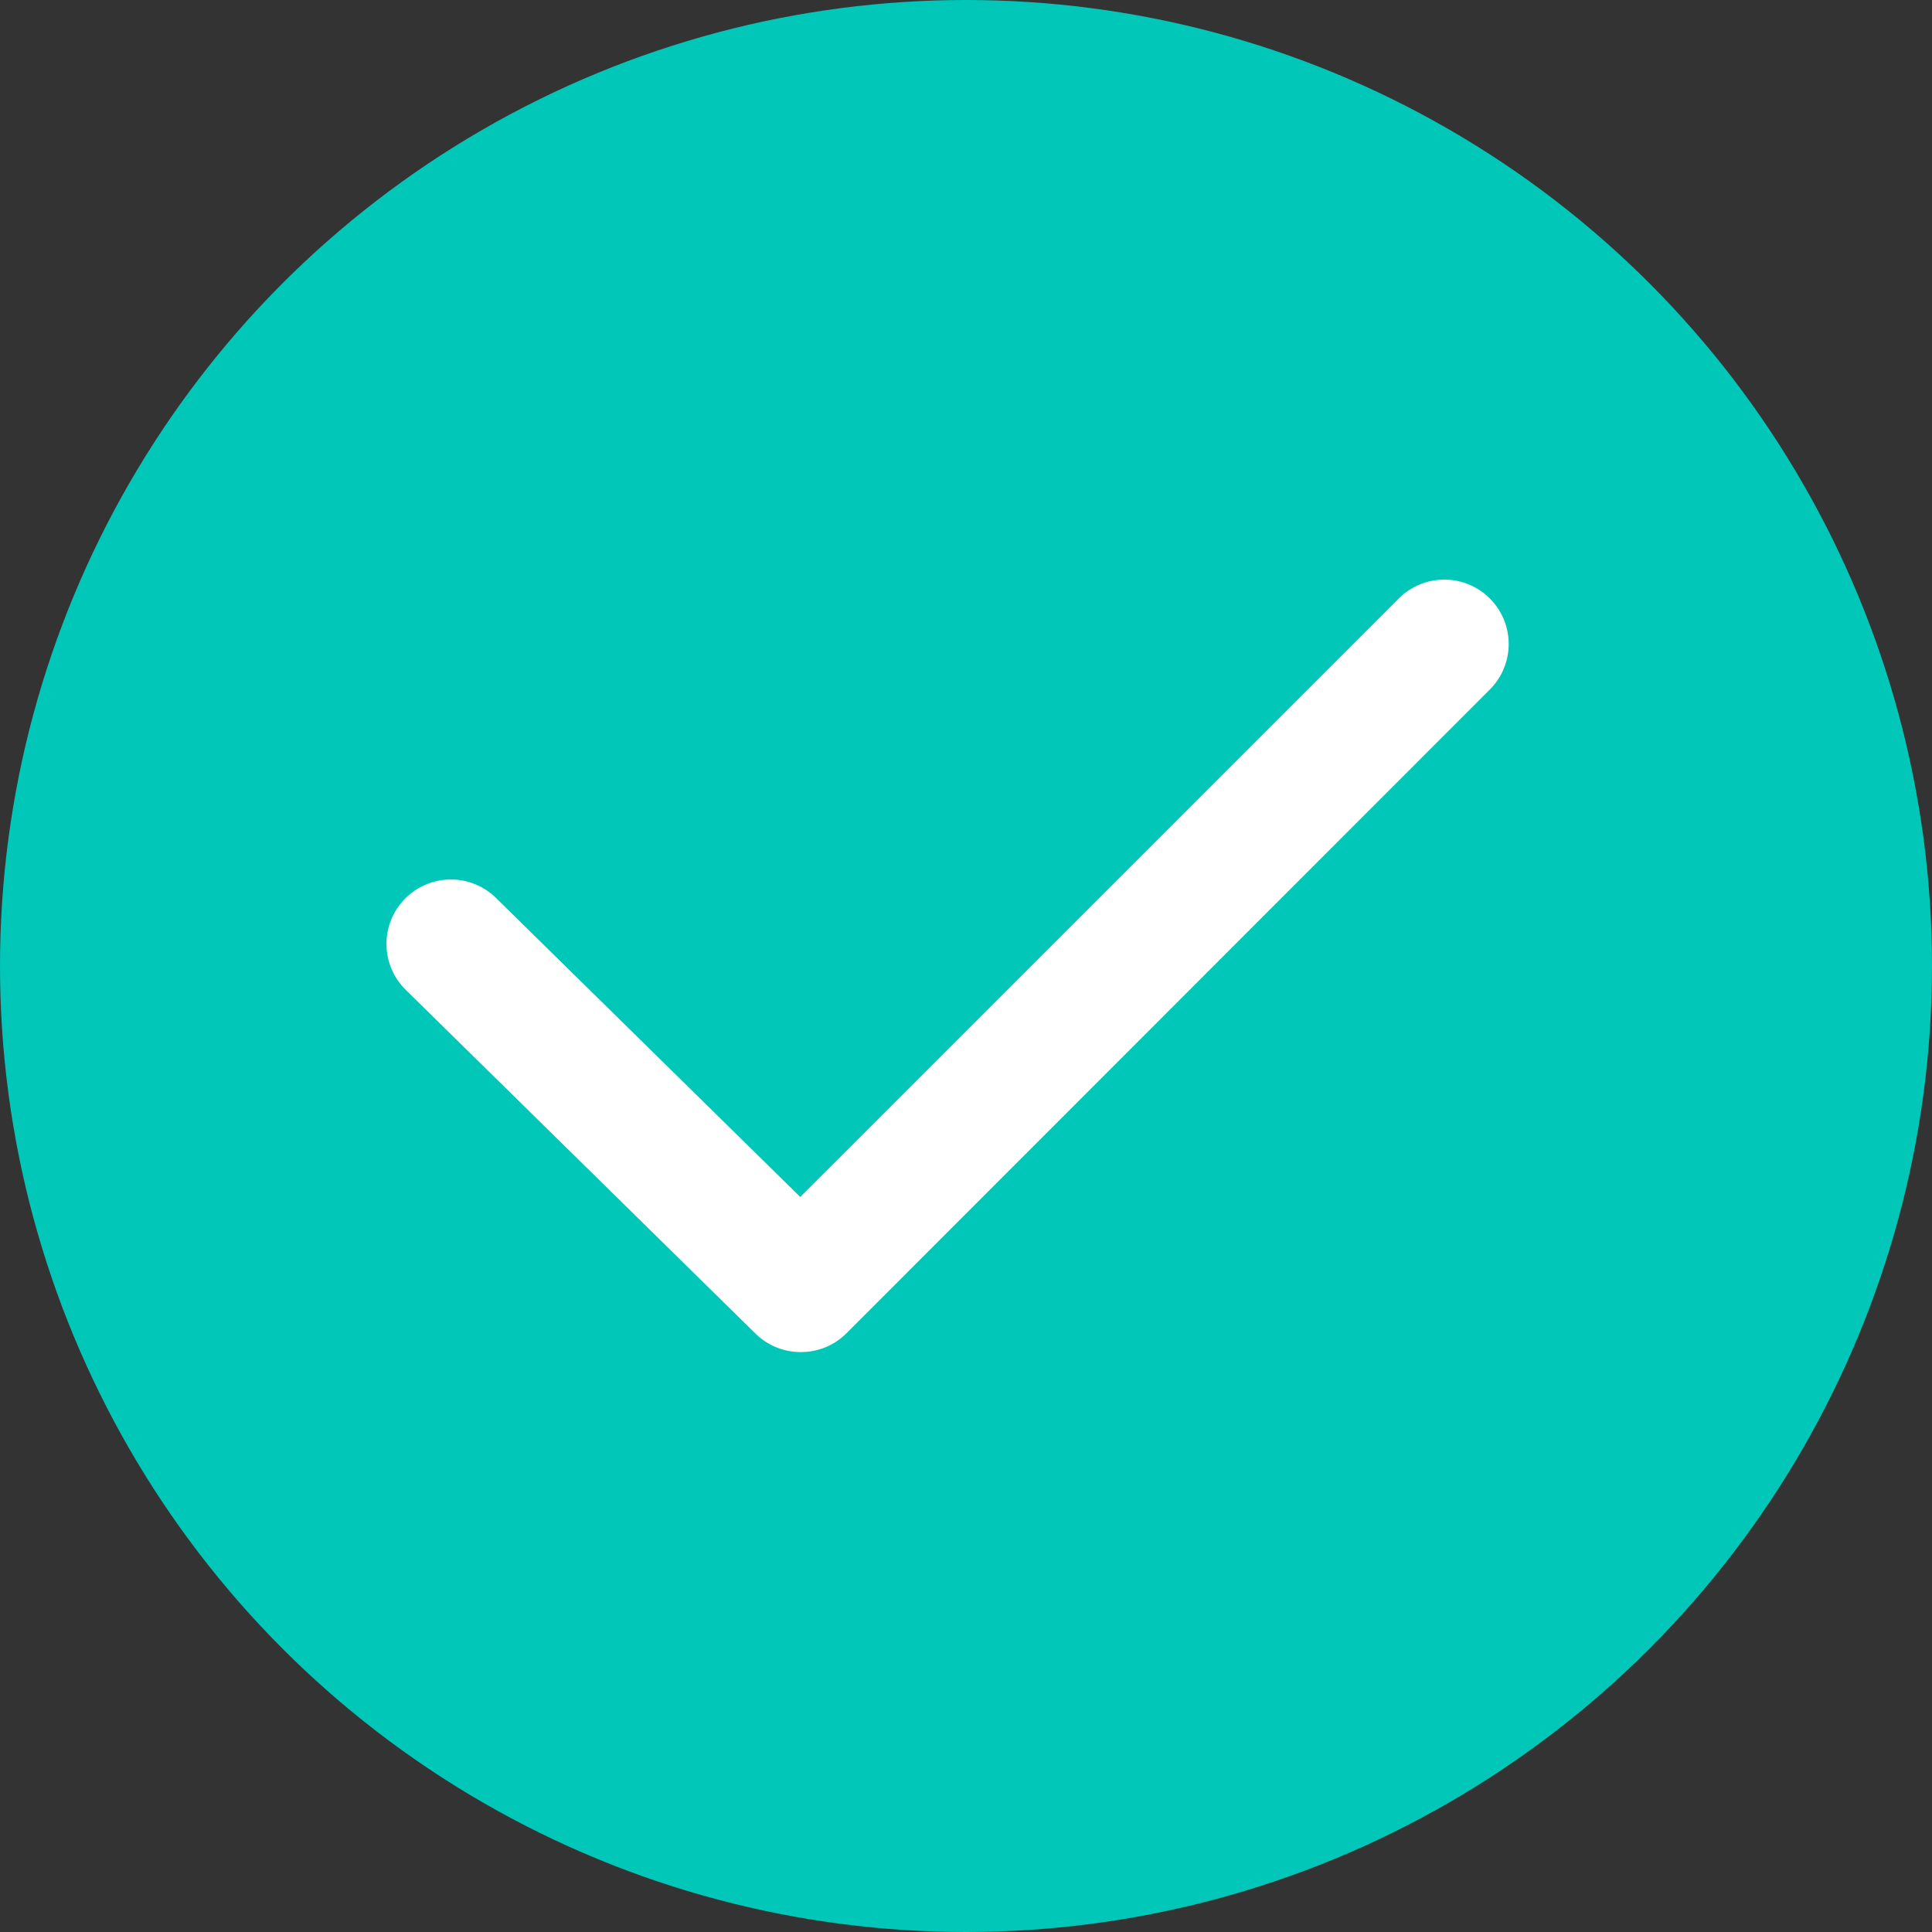
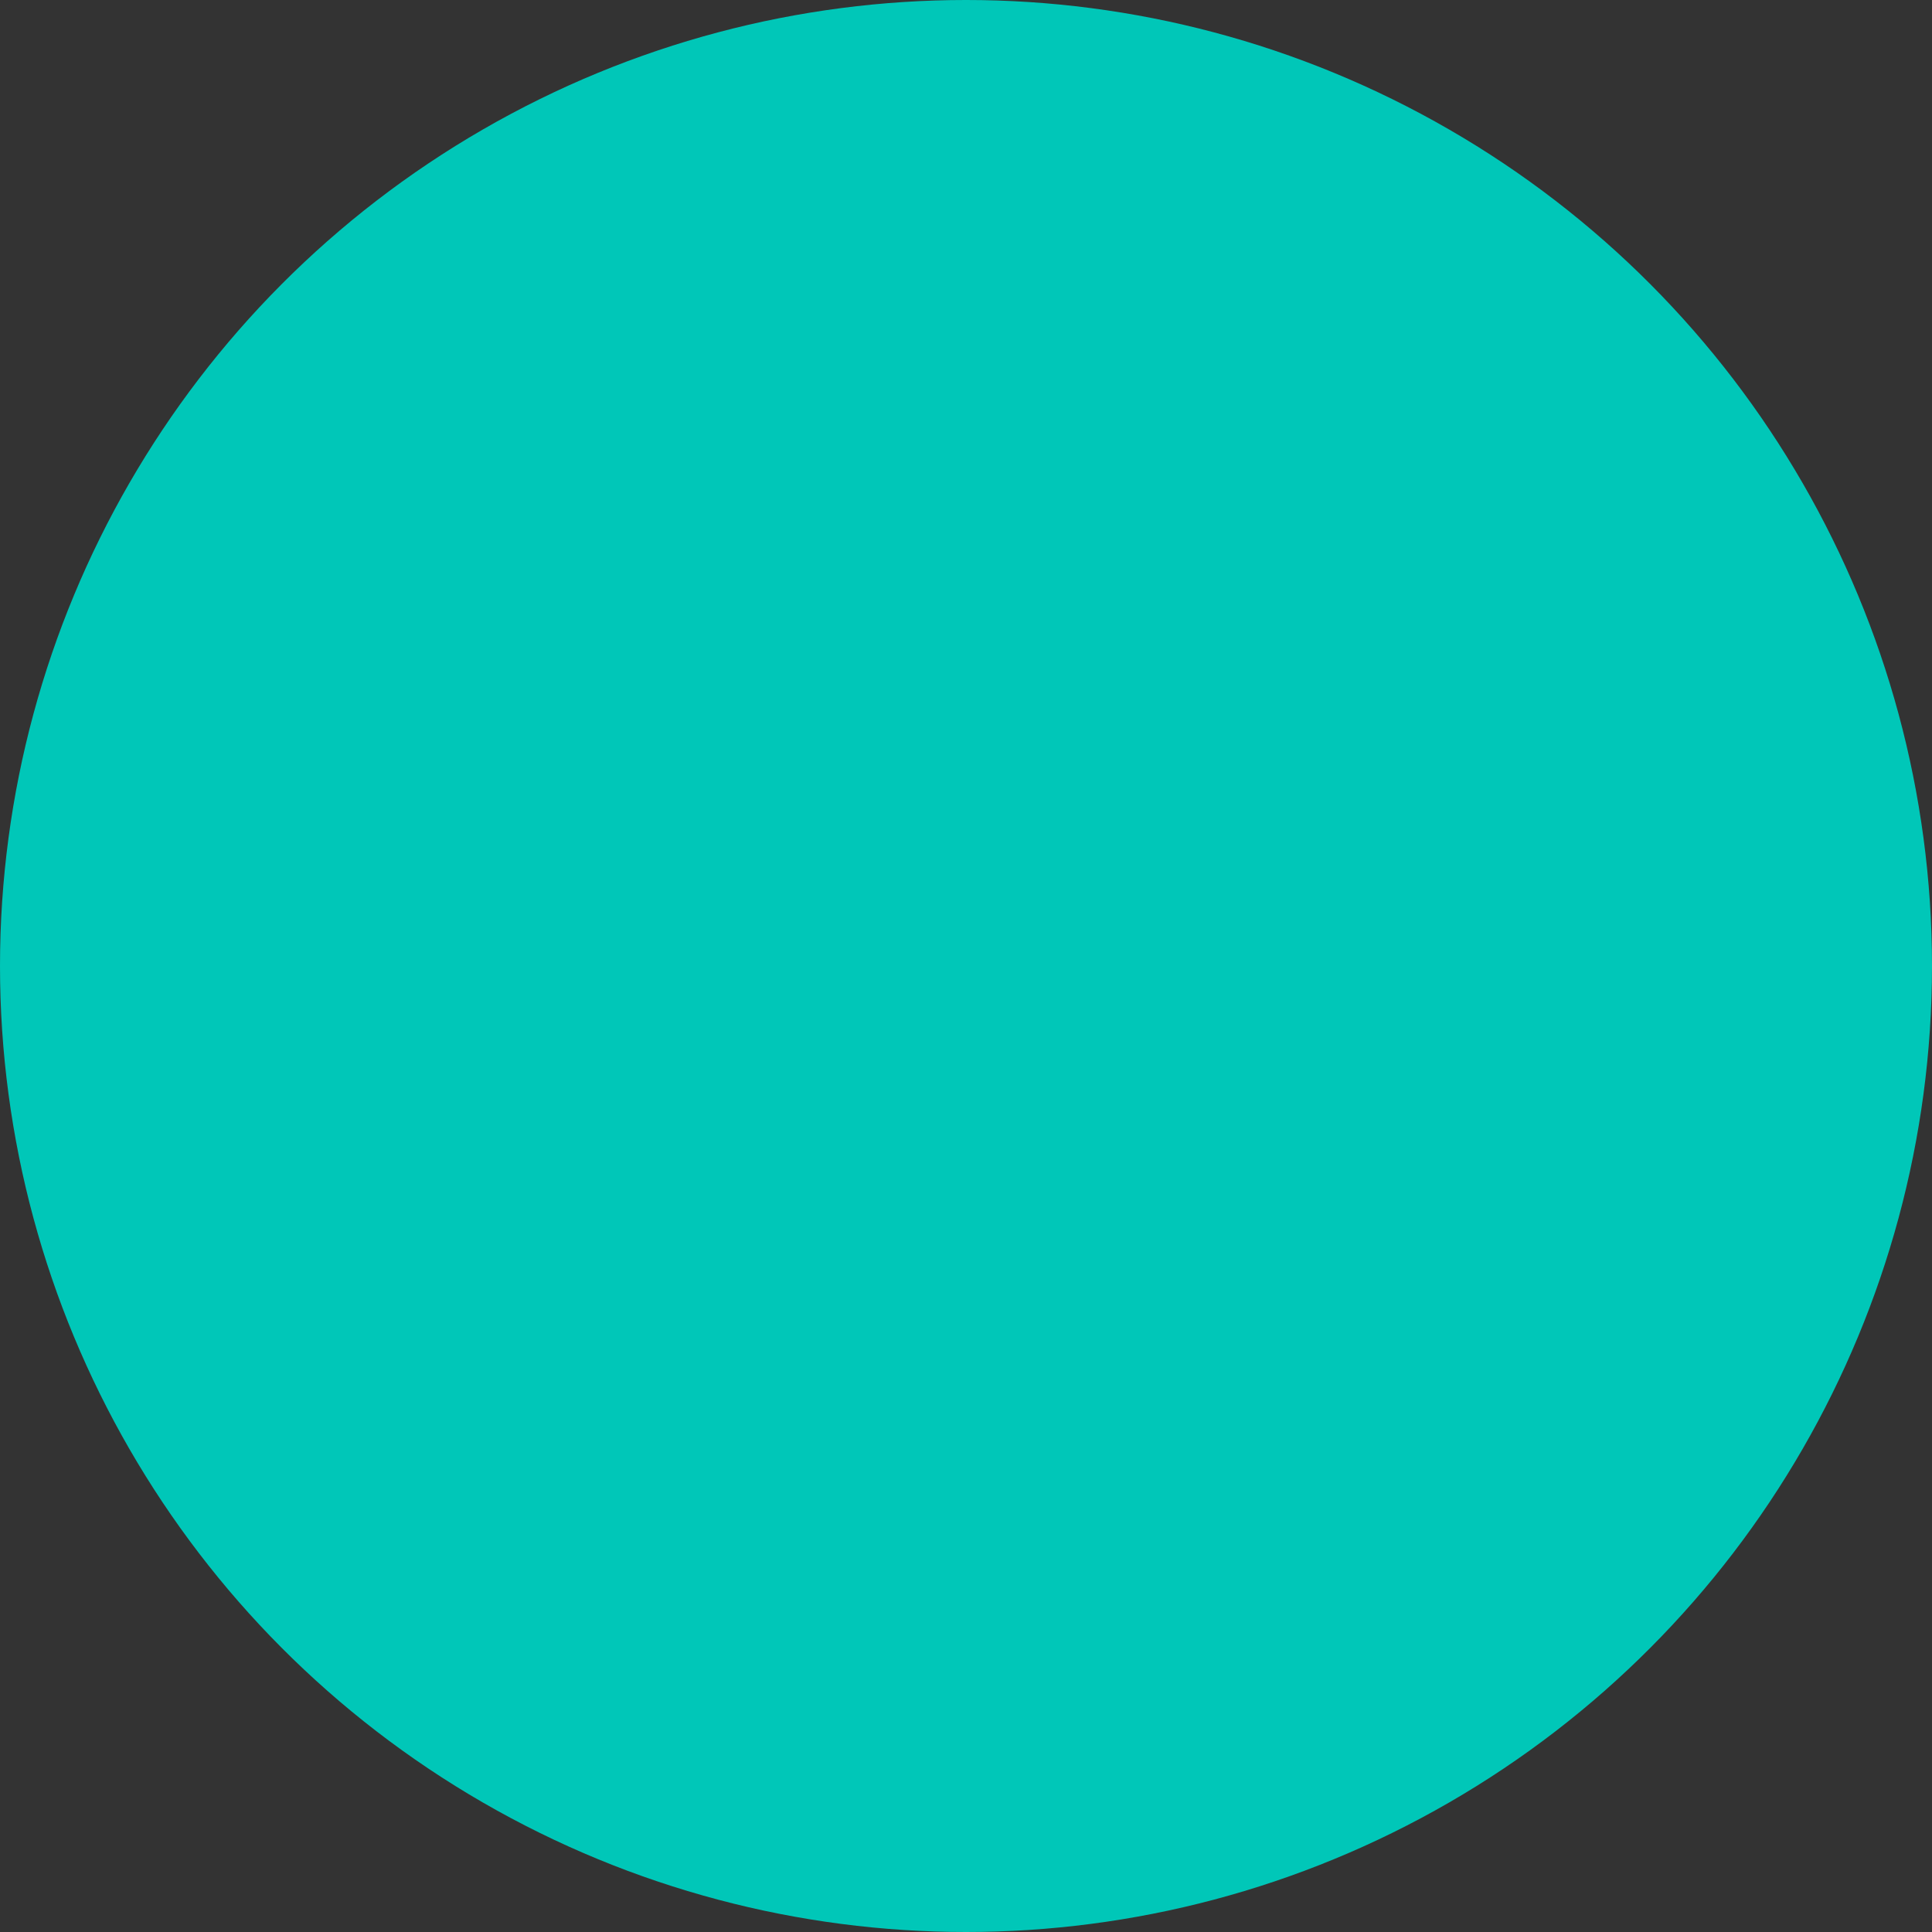
<svg xmlns="http://www.w3.org/2000/svg" width="30" height="30" viewBox="0 0 30 30">
  <rect x="0" y="0" width="30" height="30" fill="#333333" stroke="none" />
  <g id="Groupe_7755" data-name="Groupe 7755" transform="translate(-699 -418)">
    <circle id="Ellipse_285" data-name="Ellipse 285" cx="15" cy="15" r="15" transform="translate(699 418)" fill="#00c7b8" />
-     <path id="Tracé_9101" data-name="Tracé 9101" d="M-1853.839,542.62a1,1,0,0,1-.7-.287l-5.431-5.338a1,1,0,0,1-.012-1.414,1,1,0,0,1,1.415-.012l4.723,4.642,9.294-9.293a1,1,0,0,1,1.414,0,1,1,0,0,1,0,1.414l-9.994,10A1,1,0,0,1-1853.839,542.62Z" transform="translate(2565.27 -103.625)" fill="#fff" />
  </g>
</svg>